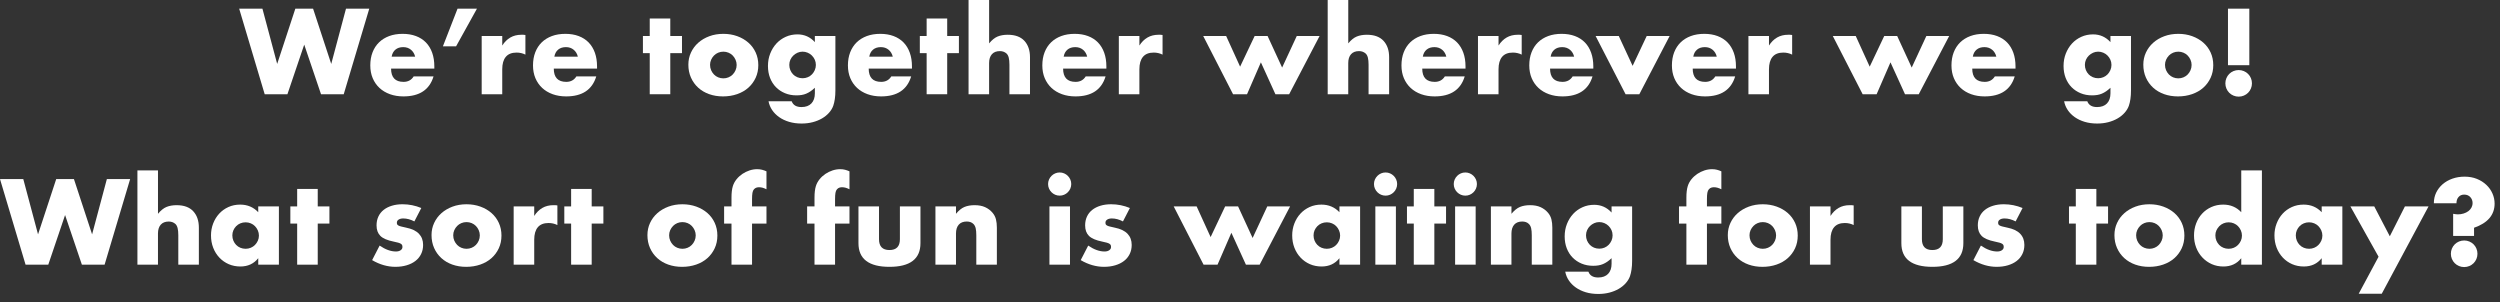
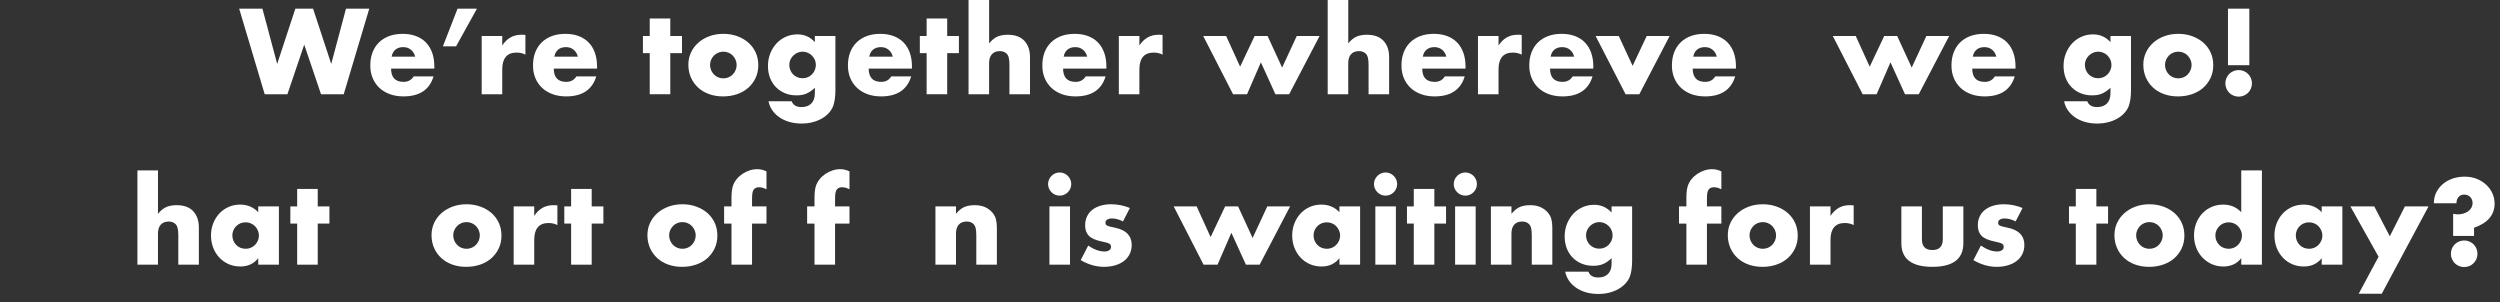
<svg xmlns="http://www.w3.org/2000/svg" width="273" height="33" viewBox="0 0 273 33" fill="none">
  <rect x="0" y="0" width="273" height="33" fill="#333333" stroke="none" />
  <g clip-path="url(#clip0_12070_2)">
    <path d="M28.656 0.943L30.268 6.981L32.252 0.943H34.187L36.171 6.981L37.783 0.943H40.325L37.535 10.292H35.056L33.221 4.873L31.386 10.292H28.905L26.116 0.943H28.658H28.656Z" fill="white" />
    <path d="M42.705 7.489C42.705 8.456 43.159 8.94 44.069 8.94C44.556 8.94 44.924 8.742 45.172 8.345H47.343C46.904 9.8 45.809 10.527 44.056 10.527C43.519 10.527 43.027 10.447 42.581 10.286C42.134 10.125 41.752 9.895 41.434 9.598C41.116 9.3 40.87 8.945 40.696 8.531C40.523 8.118 40.436 7.655 40.436 7.142C40.436 6.614 40.518 6.136 40.684 5.71C40.849 5.285 41.085 4.923 41.391 4.625C41.696 4.328 42.067 4.098 42.5 3.937C42.934 3.776 43.424 3.696 43.969 3.696C44.507 3.696 44.99 3.776 45.42 3.937C45.849 4.098 46.214 4.332 46.511 4.637C46.809 4.943 47.036 5.318 47.194 5.76C47.351 6.201 47.429 6.7 47.429 7.254V7.489H42.705ZM45.333 6.188C45.259 5.874 45.106 5.622 44.874 5.431C44.643 5.24 44.362 5.146 44.032 5.146C43.684 5.146 43.401 5.237 43.182 5.419C42.963 5.601 42.824 5.858 42.767 6.188H45.333Z" fill="white" />
    <path d="M49.965 0.943H52.085L49.804 5.059H48.365L49.965 0.943Z" fill="white" />
    <path d="M52.601 3.931H54.846V4.972C55.085 4.592 55.379 4.301 55.726 4.098C56.073 3.896 56.478 3.795 56.941 3.795H57.133C57.203 3.795 57.285 3.803 57.375 3.82V5.965C57.077 5.816 56.755 5.742 56.407 5.742C55.886 5.742 55.496 5.897 55.235 6.207C54.975 6.517 54.845 6.969 54.845 7.565V10.293H52.6V3.932L52.601 3.931Z" fill="white" />
    <path d="M60.473 7.489C60.473 8.456 60.927 8.94 61.837 8.94C62.325 8.94 62.692 8.742 62.94 8.345H65.111C64.672 9.8 63.577 10.527 61.824 10.527C61.287 10.527 60.795 10.447 60.349 10.286C59.902 10.125 59.52 9.895 59.202 9.598C58.884 9.3 58.638 8.945 58.464 8.531C58.291 8.118 58.204 7.655 58.204 7.142C58.204 6.614 58.286 6.136 58.452 5.71C58.617 5.285 58.853 4.923 59.158 4.625C59.464 4.328 59.835 4.098 60.268 3.937C60.702 3.776 61.192 3.696 61.737 3.696C62.275 3.696 62.758 3.776 63.188 3.937C63.617 4.098 63.982 4.332 64.279 4.637C64.577 4.943 64.804 5.318 64.962 5.76C65.119 6.201 65.197 6.7 65.197 7.254V7.489H60.473ZM63.101 6.188C63.027 5.874 62.874 5.622 62.642 5.431C62.411 5.24 62.13 5.146 61.8 5.146C61.452 5.146 61.169 5.237 60.95 5.419C60.731 5.601 60.592 5.858 60.535 6.188H63.101Z" fill="white" />
    <path d="M73.195 5.803V10.291H70.951V5.803H70.207V3.931H70.951V2.021H73.195V3.931H74.473V5.803H73.195Z" fill="white" />
    <path d="M75.17 7.056C75.17 6.585 75.265 6.144 75.455 5.735C75.645 5.326 75.909 4.971 76.249 4.669C76.588 4.367 76.99 4.129 77.458 3.956C77.925 3.782 78.435 3.696 78.989 3.696C79.535 3.696 80.041 3.781 80.508 3.95C80.975 4.12 81.38 4.355 81.722 4.657C82.066 4.959 82.332 5.318 82.522 5.735C82.712 6.152 82.807 6.614 82.807 7.118C82.807 7.621 82.709 8.083 82.516 8.5C82.322 8.917 82.055 9.277 81.717 9.579C81.378 9.881 80.971 10.114 80.495 10.28C80.019 10.445 79.505 10.528 78.951 10.528C78.406 10.528 77.901 10.445 77.439 10.28C76.976 10.115 76.576 9.879 76.242 9.573C75.907 9.268 75.644 8.902 75.454 8.476C75.264 8.05 75.169 7.577 75.169 7.056L75.17 7.056ZM77.538 7.08C77.538 7.295 77.578 7.492 77.656 7.67C77.735 7.848 77.838 8.002 77.967 8.135C78.095 8.268 78.248 8.371 78.425 8.445C78.603 8.519 78.791 8.557 78.99 8.557C79.189 8.557 79.376 8.52 79.554 8.445C79.732 8.37 79.885 8.267 80.014 8.135C80.142 8.003 80.245 7.848 80.323 7.67C80.402 7.492 80.442 7.3 80.442 7.093C80.442 6.895 80.402 6.707 80.323 6.529C80.245 6.351 80.142 6.197 80.014 6.064C79.885 5.932 79.732 5.828 79.554 5.754C79.376 5.68 79.189 5.642 78.99 5.642C78.791 5.642 78.603 5.679 78.425 5.754C78.248 5.829 78.095 5.932 77.967 6.064C77.838 6.196 77.736 6.349 77.656 6.523C77.578 6.697 77.538 6.882 77.538 7.08Z" fill="white" />
    <path d="M91.225 3.931V9.858C91.225 10.213 91.205 10.531 91.164 10.812C91.122 11.093 91.065 11.341 90.99 11.556C90.891 11.829 90.737 12.082 90.525 12.318C90.315 12.554 90.06 12.759 89.763 12.932C89.465 13.106 89.127 13.242 88.752 13.341C88.376 13.44 87.968 13.49 87.53 13.49C87.034 13.49 86.58 13.428 86.167 13.304C85.754 13.18 85.392 13.008 85.082 12.789C84.772 12.569 84.517 12.313 84.319 12.02C84.121 11.726 83.989 11.406 83.923 11.059H86.453C86.609 11.48 86.965 11.691 87.519 11.691C87.99 11.691 88.351 11.559 88.604 11.294C88.856 11.03 88.983 10.662 88.983 10.191V9.583C88.817 9.74 88.657 9.87 88.505 9.973C88.352 10.077 88.197 10.162 88.04 10.228C87.883 10.294 87.717 10.341 87.543 10.37C87.37 10.399 87.179 10.414 86.972 10.414C86.519 10.414 86.1 10.335 85.721 10.178C85.341 10.021 85.012 9.802 84.736 9.521C84.458 9.24 84.244 8.903 84.09 8.51C83.937 8.117 83.861 7.681 83.861 7.202C83.861 6.714 83.943 6.262 84.109 5.844C84.273 5.427 84.499 5.063 84.784 4.752C85.069 4.443 85.409 4.199 85.801 4.021C86.193 3.843 86.622 3.754 87.084 3.754C87.836 3.754 88.469 4.036 88.982 4.598V3.928H91.226L91.225 3.931ZM86.191 7.08C86.191 7.287 86.228 7.479 86.302 7.657C86.377 7.835 86.478 7.99 86.606 8.122C86.734 8.254 86.887 8.358 87.065 8.432C87.243 8.506 87.435 8.544 87.641 8.544C87.84 8.544 88.028 8.507 88.206 8.432C88.384 8.357 88.537 8.254 88.665 8.122C88.793 7.99 88.896 7.835 88.975 7.657C89.053 7.479 89.093 7.291 89.093 7.093C89.093 6.886 89.053 6.696 88.975 6.522C88.896 6.349 88.792 6.195 88.659 6.063C88.526 5.931 88.371 5.827 88.194 5.753C88.017 5.679 87.832 5.641 87.642 5.641C87.443 5.641 87.257 5.681 87.084 5.759C86.91 5.838 86.758 5.941 86.626 6.069C86.493 6.197 86.387 6.348 86.309 6.521C86.231 6.695 86.192 6.881 86.192 7.079L86.191 7.08Z" fill="white" />
    <path d="M94.862 7.489C94.862 8.456 95.316 8.94 96.226 8.94C96.713 8.94 97.081 8.742 97.329 8.345H99.499C99.061 9.8 97.966 10.527 96.213 10.527C95.676 10.527 95.184 10.447 94.738 10.286C94.291 10.125 93.909 9.895 93.591 9.598C93.273 9.3 93.027 8.945 92.853 8.531C92.68 8.118 92.593 7.655 92.593 7.142C92.593 6.614 92.675 6.136 92.841 5.71C93.006 5.285 93.242 4.923 93.547 4.625C93.853 4.328 94.224 4.098 94.657 3.937C95.091 3.776 95.581 3.696 96.126 3.696C96.663 3.696 97.147 3.776 97.577 3.937C98.006 4.098 98.371 4.332 98.668 4.637C98.966 4.943 99.193 5.318 99.35 5.76C99.508 6.201 99.586 6.7 99.586 7.254V7.489H94.862ZM97.49 6.188C97.416 5.874 97.263 5.622 97.031 5.431C96.799 5.24 96.519 5.146 96.189 5.146C95.841 5.146 95.558 5.237 95.339 5.419C95.12 5.601 94.981 5.858 94.924 6.188H97.49Z" fill="white" />
    <path d="M103.434 5.803V10.291H101.189V5.803H100.445V3.931H101.189V2.021H103.434V3.931H104.712V5.803H103.434Z" fill="white" />
    <path d="M105.768 0H108.012V4.737C108.318 4.365 108.628 4.116 108.942 3.987C109.256 3.859 109.624 3.795 110.045 3.795C110.847 3.795 111.453 4.016 111.862 4.458C112.271 4.9 112.475 5.497 112.475 6.25V10.292H110.23V7.08C110.23 6.758 110.206 6.498 110.156 6.3C110.106 6.101 110.024 5.949 109.908 5.841C109.71 5.668 109.47 5.581 109.189 5.581C108.809 5.581 108.517 5.695 108.315 5.922C108.112 6.15 108.01 6.474 108.01 6.895V10.293H105.766V0H105.768Z" fill="white" />
    <path d="M116.091 7.489C116.091 8.456 116.545 8.94 117.455 8.94C117.943 8.94 118.311 8.742 118.559 8.345H120.729C120.29 9.8 119.195 10.527 117.442 10.527C116.905 10.527 116.413 10.447 115.967 10.286C115.521 10.125 115.138 9.895 114.82 9.598C114.502 9.3 114.256 8.945 114.082 8.531C113.909 8.118 113.822 7.655 113.822 7.142C113.822 6.614 113.904 6.136 114.07 5.71C114.235 5.285 114.471 4.923 114.777 4.625C115.083 4.328 115.453 4.098 115.886 3.937C116.32 3.776 116.81 3.696 117.355 3.696C117.893 3.696 118.377 3.776 118.806 3.937C119.236 4.098 119.6 4.332 119.897 4.637C120.195 4.943 120.422 5.318 120.58 5.76C120.738 6.201 120.816 6.7 120.816 7.254V7.489H116.091ZM118.72 6.188C118.645 5.874 118.493 5.622 118.261 5.431C118.029 5.24 117.748 5.146 117.418 5.146C117.07 5.146 116.788 5.237 116.569 5.419C116.349 5.601 116.21 5.858 116.153 6.188H118.72Z" fill="white" />
    <path d="M122.178 3.931H124.422V4.972C124.662 4.592 124.956 4.301 125.303 4.098C125.649 3.896 126.054 3.795 126.517 3.795H126.71C126.78 3.795 126.861 3.803 126.951 3.82V5.965C126.653 5.816 126.331 5.742 125.984 5.742C125.463 5.742 125.072 5.897 124.812 6.207C124.552 6.517 124.421 6.969 124.421 7.565V10.293H122.177V3.932L122.178 3.931Z" fill="white" />
    <path d="M133.895 3.931L135.42 7.279L137.007 3.931H138.42L140.008 7.378L141.607 3.931H144.099L140.776 10.291H139.275L137.689 6.807L136.176 10.291H134.651L131.39 3.931H133.895Z" fill="white" />
    <path d="M144.986 0H147.23V4.737C147.536 4.365 147.846 4.116 148.16 3.987C148.474 3.859 148.842 3.795 149.263 3.795C150.065 3.795 150.671 4.016 151.08 4.458C151.489 4.9 151.693 5.497 151.693 6.25V10.292H149.448V7.08C149.448 6.758 149.424 6.498 149.374 6.3C149.324 6.101 149.242 5.949 149.126 5.841C148.928 5.668 148.688 5.581 148.407 5.581C148.027 5.581 147.735 5.695 147.533 5.922C147.33 6.15 147.228 6.474 147.228 6.895V10.293H144.984V0H144.986Z" fill="white" />
    <path d="M155.309 7.489C155.309 8.456 155.763 8.94 156.673 8.94C157.161 8.94 157.529 8.742 157.776 8.345H159.947C159.508 9.8 158.413 10.527 156.66 10.527C156.123 10.527 155.631 10.447 155.185 10.286C154.739 10.125 154.356 9.895 154.038 9.598C153.72 9.3 153.474 8.945 153.3 8.531C153.127 8.118 153.04 7.655 153.04 7.142C153.04 6.614 153.122 6.136 153.288 5.71C153.453 5.285 153.689 4.923 153.995 4.625C154.301 4.328 154.671 4.098 155.104 3.937C155.538 3.776 156.028 3.696 156.573 3.696C157.111 3.696 157.595 3.776 158.024 3.937C158.453 4.098 158.818 4.332 159.115 4.637C159.413 4.943 159.64 5.318 159.798 5.76C159.956 6.201 160.034 6.7 160.034 7.254V7.489H155.309ZM157.937 6.188C157.863 5.874 157.71 5.622 157.479 5.431C157.247 5.24 156.966 5.146 156.636 5.146C156.288 5.146 156.006 5.237 155.787 5.419C155.567 5.601 155.428 5.858 155.371 6.188H157.937Z" fill="white" />
    <path d="M161.396 3.931H163.64V4.972C163.88 4.592 164.174 4.301 164.521 4.098C164.867 3.896 165.272 3.795 165.735 3.795H165.928C165.998 3.795 166.079 3.803 166.169 3.82V5.965C165.871 5.816 165.549 5.742 165.202 5.742C164.681 5.742 164.29 5.897 164.029 6.207C163.769 6.517 163.639 6.969 163.639 7.565V10.293H161.395V3.932L161.396 3.931Z" fill="white" />
    <path d="M169.266 7.489C169.266 8.456 169.72 8.94 170.629 8.94C171.117 8.94 171.485 8.742 171.733 8.345H173.903C173.464 9.8 172.37 10.527 170.617 10.527C170.08 10.527 169.588 10.447 169.142 10.286C168.695 10.125 168.313 9.895 167.995 9.598C167.677 9.3 167.43 8.945 167.257 8.531C167.084 8.118 166.997 7.655 166.997 7.142C166.997 6.614 167.079 6.136 167.245 5.71C167.41 5.285 167.645 4.923 167.951 4.625C168.257 4.328 168.627 4.098 169.061 3.937C169.494 3.776 169.985 3.696 170.53 3.696C171.067 3.696 171.551 3.776 171.981 3.937C172.41 4.098 172.775 4.332 173.072 4.637C173.37 4.943 173.596 5.318 173.754 5.76C173.912 6.201 173.99 6.7 173.99 7.254V7.489H169.266ZM171.895 6.188C171.821 5.874 171.668 5.622 171.436 5.431C171.204 5.24 170.923 5.146 170.593 5.146C170.245 5.146 169.963 5.237 169.744 5.419C169.524 5.601 169.386 5.858 169.329 6.188H171.895Z" fill="white" />
    <path d="M176.77 3.931L178.282 7.192L179.82 3.931H182.325L179.014 10.291H177.513L174.24 3.931H176.77Z" fill="white" />
    <path d="M184.843 7.489C184.843 8.456 185.297 8.94 186.206 8.94C186.694 8.94 187.062 8.742 187.31 8.345H189.48C189.041 9.8 187.947 10.527 186.193 10.527C185.656 10.527 185.165 10.447 184.719 10.286C184.272 10.125 183.89 9.895 183.572 9.598C183.254 9.3 183.007 8.945 182.833 8.531C182.66 8.118 182.573 7.655 182.573 7.142C182.573 6.614 182.656 6.136 182.821 5.71C182.986 5.285 183.222 4.923 183.528 4.625C183.834 4.328 184.204 4.098 184.637 3.937C185.071 3.776 185.562 3.696 186.106 3.696C186.644 3.696 187.128 3.776 187.558 3.937C187.987 4.098 188.352 4.332 188.649 4.637C188.946 4.943 189.173 5.318 189.331 5.76C189.489 6.201 189.567 6.7 189.567 7.254V7.489H184.843ZM187.471 6.188C187.397 5.874 187.244 5.622 187.012 5.431C186.78 5.24 186.499 5.146 186.169 5.146C185.822 5.146 185.539 5.237 185.32 5.419C185.1 5.601 184.962 5.858 184.905 6.188H187.471Z" fill="white" />
-     <path d="M190.929 3.931H193.173V4.972C193.413 4.592 193.707 4.301 194.054 4.098C194.401 3.896 194.806 3.795 195.269 3.795H195.461C195.531 3.795 195.612 3.803 195.702 3.82V5.965C195.405 5.816 195.083 5.742 194.735 5.742C194.214 5.742 193.824 5.897 193.563 6.207C193.303 6.517 193.172 6.969 193.172 7.565V10.293H190.928V3.932L190.929 3.931Z" fill="white" />
    <path d="M202.646 3.931L204.171 7.279L205.758 3.931H207.172L208.759 7.378L210.358 3.931H212.851L209.527 10.291H208.026L206.44 6.807L204.927 10.291H203.402L200.141 3.931H202.646Z" fill="white" />
    <path d="M215.369 7.489C215.369 8.456 215.823 8.94 216.733 8.94C217.221 8.94 217.589 8.742 217.837 8.345H220.007C219.568 9.8 218.473 10.527 216.72 10.527C216.183 10.527 215.691 10.447 215.245 10.286C214.799 10.125 214.416 9.895 214.098 9.598C213.78 9.3 213.534 8.945 213.36 8.531C213.187 8.118 213.1 7.655 213.1 7.142C213.1 6.614 213.182 6.136 213.348 5.71C213.513 5.285 213.749 4.923 214.055 4.625C214.361 4.328 214.731 4.098 215.164 3.937C215.598 3.776 216.088 3.696 216.633 3.696C217.171 3.696 217.655 3.776 218.085 3.937C218.514 4.098 218.878 4.332 219.175 4.637C219.473 4.943 219.7 5.318 219.858 5.76C220.015 6.201 220.094 6.7 220.094 7.254V7.489H215.369ZM217.998 6.188C217.924 5.874 217.771 5.622 217.539 5.431C217.307 5.24 217.026 5.146 216.696 5.146C216.348 5.146 216.066 5.237 215.847 5.419C215.627 5.601 215.488 5.858 215.431 6.188H217.998Z" fill="white" />
    <path d="M232.704 3.931V9.858C232.704 10.213 232.684 10.531 232.643 10.812C232.601 11.093 232.544 11.341 232.469 11.556C232.37 11.829 232.216 12.082 232.004 12.318C231.794 12.554 231.539 12.759 231.242 12.932C230.944 13.106 230.607 13.242 230.231 13.341C229.855 13.44 229.447 13.49 229.009 13.49C228.514 13.49 228.059 13.428 227.646 13.304C227.233 13.18 226.872 13.008 226.561 12.789C226.251 12.569 225.996 12.313 225.798 12.02C225.6 11.726 225.468 11.406 225.402 11.059H227.932C228.089 11.48 228.444 11.691 228.998 11.691C229.469 11.691 229.831 11.559 230.083 11.294C230.335 11.03 230.462 10.662 230.462 10.191V9.583C230.296 9.74 230.136 9.87 229.984 9.973C229.831 10.077 229.676 10.162 229.519 10.228C229.362 10.294 229.196 10.341 229.022 10.37C228.849 10.399 228.659 10.414 228.452 10.414C227.998 10.414 227.579 10.335 227.2 10.178C226.82 10.021 226.491 9.802 226.215 9.521C225.937 9.24 225.723 8.903 225.569 8.51C225.416 8.117 225.34 7.681 225.34 7.202C225.34 6.714 225.422 6.262 225.588 5.844C225.753 5.427 225.978 5.063 226.263 4.752C226.548 4.442 226.888 4.199 227.28 4.021C227.672 3.843 228.101 3.754 228.564 3.754C229.315 3.754 229.948 4.036 230.461 4.598V3.928H232.705L232.704 3.931ZM227.67 7.08C227.67 7.287 227.707 7.479 227.781 7.657C227.856 7.835 227.957 7.99 228.085 8.122C228.213 8.254 228.366 8.358 228.544 8.432C228.722 8.506 228.914 8.544 229.121 8.544C229.319 8.544 229.507 8.507 229.685 8.432C229.863 8.357 230.016 8.254 230.144 8.122C230.272 7.99 230.375 7.835 230.454 7.657C230.532 7.479 230.572 7.291 230.572 7.093C230.572 6.886 230.532 6.696 230.454 6.522C230.376 6.349 230.271 6.195 230.138 6.063C230.005 5.931 229.85 5.827 229.673 5.753C229.496 5.679 229.311 5.641 229.121 5.641C228.923 5.641 228.737 5.681 228.564 5.759C228.39 5.838 228.237 5.941 228.105 6.069C227.972 6.197 227.866 6.348 227.788 6.521C227.71 6.695 227.671 6.881 227.671 7.079L227.67 7.08Z" fill="white" />
    <path d="M234.051 7.056C234.051 6.585 234.146 6.144 234.336 5.735C234.526 5.326 234.79 4.971 235.13 4.669C235.469 4.367 235.871 4.129 236.339 3.956C236.806 3.782 237.316 3.696 237.87 3.696C238.416 3.696 238.922 3.781 239.389 3.95C239.856 4.12 240.261 4.355 240.603 4.657C240.946 4.959 241.213 5.318 241.403 5.735C241.593 6.152 241.688 6.614 241.688 7.118C241.688 7.621 241.59 8.083 241.397 8.5C241.203 8.917 240.936 9.277 240.598 9.579C240.259 9.881 239.852 10.114 239.376 10.28C238.9 10.445 238.386 10.528 237.832 10.528C237.287 10.528 236.782 10.445 236.319 10.28C235.857 10.115 235.457 9.879 235.122 9.573C234.788 9.268 234.525 8.902 234.335 8.476C234.145 8.05 234.05 7.577 234.05 7.056L234.051 7.056ZM236.419 7.08C236.419 7.295 236.459 7.492 236.537 7.67C236.616 7.848 236.719 8.002 236.847 8.135C236.975 8.268 237.128 8.371 237.306 8.445C237.484 8.519 237.672 8.557 237.871 8.557C238.069 8.557 238.257 8.52 238.435 8.445C238.613 8.37 238.766 8.267 238.894 8.135C239.022 8.003 239.126 7.848 239.204 7.67C239.282 7.492 239.323 7.3 239.323 7.093C239.323 6.895 239.282 6.707 239.204 6.529C239.126 6.351 239.022 6.197 238.894 6.064C238.766 5.932 238.613 5.828 238.435 5.754C238.257 5.68 238.069 5.642 237.871 5.642C237.672 5.642 237.484 5.679 237.306 5.754C237.128 5.829 236.975 5.932 236.847 6.064C236.719 6.196 236.616 6.349 236.537 6.523C236.459 6.697 236.419 6.882 236.419 7.08Z" fill="white" />
    <path d="M243.01 9.102C243.01 8.904 243.048 8.715 243.122 8.537C243.196 8.36 243.3 8.205 243.432 8.072C243.564 7.939 243.719 7.836 243.897 7.762C244.075 7.688 244.263 7.65 244.462 7.65C244.66 7.65 244.847 7.687 245.026 7.762C245.204 7.836 245.358 7.94 245.491 8.072C245.624 8.204 245.727 8.36 245.801 8.537C245.876 8.715 245.913 8.904 245.913 9.102C245.913 9.3 245.876 9.488 245.801 9.666C245.727 9.844 245.623 9.999 245.491 10.131C245.359 10.263 245.204 10.367 245.026 10.441C244.848 10.515 244.66 10.553 244.462 10.553C244.264 10.553 244.075 10.516 243.897 10.441C243.719 10.367 243.564 10.263 243.432 10.131C243.3 9.999 243.196 9.844 243.122 9.666C243.048 9.488 243.01 9.301 243.01 9.102ZM243.295 7.118V0.943H245.626V7.118H243.295Z" fill="white" />
-     <path d="M2.542 19.553L4.154 25.591L6.139 19.553H8.073L10.057 25.591L11.67 19.553H14.212L11.422 28.902H8.942L7.107 23.483L5.272 28.902H2.792L0 19.553H2.542Z" fill="white" />
    <path d="M15.008 18.611H17.252V23.348C17.558 22.976 17.868 22.727 18.183 22.598C18.497 22.47 18.864 22.405 19.285 22.405C20.087 22.405 20.693 22.627 21.102 23.069C21.511 23.511 21.716 24.108 21.716 24.86V28.903H19.471V25.691C19.471 25.369 19.446 25.108 19.396 24.91C19.347 24.712 19.265 24.559 19.149 24.452C18.95 24.279 18.71 24.192 18.429 24.192C18.049 24.192 17.757 24.306 17.555 24.533C17.352 24.761 17.25 25.085 17.25 25.506V28.904H15.006V18.612L15.008 18.611Z" fill="white" />
    <path d="M28.2 22.541H30.456V28.902H28.2V28.195C27.72 28.799 27.071 29.101 26.252 29.101C25.79 29.101 25.364 29.016 24.975 28.847C24.586 28.678 24.247 28.44 23.958 28.134C23.668 27.828 23.443 27.469 23.282 27.056C23.12 26.643 23.041 26.192 23.041 25.704C23.041 25.25 23.119 24.818 23.276 24.408C23.433 23.999 23.652 23.642 23.933 23.335C24.214 23.029 24.549 22.788 24.938 22.61C25.327 22.432 25.756 22.343 26.227 22.343C27.021 22.343 27.678 22.62 28.199 23.174V22.541H28.2ZM25.372 25.703C25.372 25.91 25.41 26.103 25.484 26.28C25.558 26.458 25.659 26.612 25.788 26.745C25.916 26.878 26.069 26.981 26.247 27.055C26.425 27.129 26.616 27.167 26.823 27.167C27.022 27.167 27.209 27.13 27.387 27.055C27.565 26.98 27.718 26.877 27.846 26.745C27.975 26.613 28.077 26.46 28.157 26.286C28.235 26.112 28.274 25.926 28.274 25.728C28.274 25.53 28.235 25.342 28.157 25.164C28.078 24.986 27.975 24.832 27.846 24.699C27.718 24.567 27.565 24.463 27.387 24.389C27.209 24.315 27.022 24.277 26.823 24.277C26.616 24.277 26.424 24.314 26.247 24.389C26.07 24.464 25.916 24.567 25.788 24.699C25.659 24.831 25.558 24.982 25.484 25.151C25.41 25.321 25.372 25.505 25.372 25.703Z" fill="white" />
    <path d="M34.696 24.414V28.902H32.451V24.414H31.707V22.541H32.451V20.632H34.696V22.541H35.973V24.414H34.696Z" fill="white" />
-     <path d="M45.248 24.178C44.834 23.963 44.429 23.855 44.032 23.855C43.826 23.855 43.658 23.897 43.53 23.979C43.401 24.062 43.338 24.173 43.338 24.314C43.338 24.388 43.348 24.448 43.368 24.494C43.389 24.539 43.435 24.583 43.504 24.624C43.575 24.666 43.678 24.703 43.815 24.736C43.951 24.769 44.132 24.81 44.354 24.86C44.974 24.984 45.437 25.205 45.744 25.523C46.05 25.842 46.203 26.248 46.203 26.744C46.203 27.116 46.129 27.451 45.98 27.749C45.831 28.047 45.625 28.296 45.36 28.499C45.096 28.702 44.778 28.859 44.405 28.97C44.033 29.082 43.624 29.137 43.178 29.137C42.318 29.137 41.47 28.893 40.636 28.406L41.454 26.818C42.082 27.248 42.678 27.463 43.24 27.463C43.446 27.463 43.615 27.418 43.748 27.327C43.88 27.236 43.946 27.12 43.946 26.979C43.946 26.897 43.936 26.829 43.916 26.775C43.895 26.721 43.851 26.671 43.785 26.626C43.718 26.581 43.622 26.539 43.494 26.502C43.365 26.465 43.199 26.425 42.992 26.384C42.298 26.244 41.812 26.036 41.535 25.758C41.258 25.481 41.119 25.099 41.119 24.611C41.119 24.256 41.185 23.936 41.318 23.65C41.45 23.365 41.64 23.123 41.889 22.925C42.136 22.726 42.436 22.574 42.788 22.466C43.139 22.359 43.529 22.305 43.96 22.305C44.663 22.305 45.344 22.441 46.006 22.714L45.25 24.177L45.248 24.178Z" fill="white" />
    <path d="M47.123 25.666C47.123 25.195 47.218 24.755 47.408 24.346C47.598 23.937 47.862 23.581 48.202 23.28C48.541 22.978 48.944 22.74 49.411 22.566C49.878 22.392 50.388 22.306 50.942 22.306C51.488 22.306 51.994 22.392 52.461 22.561C52.928 22.731 53.334 22.966 53.676 23.267C54.019 23.569 54.285 23.929 54.475 24.346C54.665 24.763 54.76 25.224 54.76 25.728C54.76 26.232 54.663 26.694 54.47 27.111C54.276 27.528 54.008 27.888 53.67 28.19C53.331 28.492 52.924 28.725 52.448 28.891C51.973 29.056 51.458 29.139 50.904 29.139C50.359 29.139 49.855 29.056 49.392 28.891C48.929 28.726 48.53 28.49 48.195 28.184C47.86 27.878 47.598 27.513 47.408 27.087C47.218 26.661 47.123 26.188 47.123 25.667L47.123 25.666ZM49.492 25.691C49.492 25.906 49.532 26.103 49.61 26.28C49.689 26.458 49.792 26.613 49.921 26.746C50.049 26.879 50.202 26.982 50.38 27.056C50.557 27.13 50.745 27.168 50.944 27.168C51.143 27.168 51.33 27.131 51.508 27.056C51.686 26.981 51.839 26.878 51.968 26.746C52.096 26.614 52.199 26.459 52.278 26.28C52.356 26.103 52.396 25.911 52.396 25.704C52.396 25.506 52.356 25.318 52.278 25.14C52.2 24.962 52.096 24.807 51.968 24.675C51.839 24.543 51.686 24.439 51.508 24.365C51.33 24.291 51.143 24.253 50.944 24.253C50.745 24.253 50.557 24.29 50.38 24.365C50.202 24.44 50.049 24.543 49.921 24.675C49.792 24.807 49.69 24.96 49.61 25.133C49.532 25.307 49.492 25.493 49.492 25.691Z" fill="white" />
    <path d="M56.093 22.541H58.337V23.583C58.577 23.203 58.871 22.912 59.218 22.709C59.565 22.507 59.97 22.405 60.433 22.405H60.625C60.695 22.405 60.776 22.413 60.867 22.43V24.576C60.569 24.427 60.247 24.353 59.899 24.353C59.378 24.353 58.988 24.508 58.727 24.818C58.467 25.128 58.337 25.58 58.337 26.176V28.904H56.092V22.543L56.093 22.541Z" fill="white" />
    <path d="M64.612 24.414V28.902H62.367V24.414H61.623V22.541H62.367V20.632H64.612V22.541H65.89V24.414H64.612Z" fill="white" />
    <path d="M70.7 25.666C70.7 25.195 70.795 24.755 70.985 24.346C71.175 23.937 71.439 23.581 71.779 23.28C72.118 22.978 72.52 22.74 72.988 22.566C73.455 22.392 73.965 22.306 74.519 22.306C75.065 22.306 75.571 22.392 76.038 22.561C76.505 22.731 76.91 22.966 77.253 23.267C77.596 23.569 77.862 23.929 78.052 24.346C78.242 24.763 78.337 25.224 78.337 25.728C78.337 26.232 78.24 26.694 78.046 27.111C77.852 27.528 77.585 27.888 77.247 28.19C76.908 28.492 76.501 28.725 76.025 28.891C75.549 29.056 75.035 29.139 74.481 29.139C73.936 29.139 73.431 29.056 72.969 28.891C72.506 28.726 72.106 28.49 71.772 28.184C71.437 27.878 71.174 27.513 70.984 27.087C70.794 26.661 70.699 26.188 70.699 25.667L70.7 25.666ZM73.069 25.691C73.069 25.906 73.109 26.103 73.187 26.28C73.266 26.458 73.369 26.613 73.497 26.746C73.625 26.879 73.778 26.982 73.956 27.056C74.134 27.13 74.322 27.168 74.52 27.168C74.719 27.168 74.907 27.131 75.085 27.056C75.263 26.981 75.416 26.878 75.544 26.746C75.672 26.614 75.775 26.459 75.854 26.28C75.932 26.103 75.973 25.911 75.973 25.704C75.973 25.506 75.932 25.318 75.854 25.14C75.776 24.962 75.672 24.807 75.544 24.675C75.416 24.543 75.263 24.439 75.085 24.365C74.907 24.291 74.719 24.253 74.52 24.253C74.322 24.253 74.134 24.29 73.956 24.365C73.778 24.44 73.625 24.543 73.497 24.675C73.369 24.807 73.266 24.96 73.187 25.133C73.109 25.307 73.069 25.493 73.069 25.691Z" fill="white" />
    <path d="M82.123 24.414V28.902H79.879V24.414H79.073V22.541H79.879V21.587C79.879 21.058 79.929 20.636 80.028 20.322C80.11 20.057 80.243 19.812 80.424 19.584C80.606 19.357 80.819 19.161 81.063 18.995C81.306 18.83 81.57 18.702 81.85 18.61C82.131 18.519 82.408 18.474 82.682 18.474C82.871 18.474 83.047 18.495 83.209 18.536C83.37 18.578 83.533 18.635 83.699 18.71V20.669C83.55 20.595 83.411 20.539 83.283 20.502C83.154 20.465 83.02 20.446 82.88 20.446C82.789 20.446 82.697 20.461 82.601 20.49C82.505 20.519 82.417 20.578 82.334 20.669C82.252 20.76 82.196 20.89 82.167 21.059C82.138 21.229 82.123 21.458 82.123 21.748V22.541H83.699V24.414H82.123Z" fill="white" />
    <path d="M91.188 24.414V28.902H88.944V24.414H88.138V22.541H88.944V21.587C88.944 21.058 88.994 20.636 89.093 20.322C89.175 20.057 89.308 19.812 89.489 19.584C89.671 19.357 89.884 19.161 90.128 18.995C90.371 18.83 90.634 18.702 90.915 18.61C91.196 18.519 91.473 18.474 91.747 18.474C91.936 18.474 92.112 18.495 92.273 18.536C92.435 18.578 92.598 18.635 92.763 18.71V20.669C92.615 20.595 92.476 20.539 92.348 20.502C92.219 20.465 92.085 20.446 91.945 20.446C91.854 20.446 91.761 20.461 91.665 20.49C91.57 20.519 91.482 20.578 91.399 20.669C91.317 20.76 91.261 20.89 91.232 21.059C91.203 21.229 91.188 21.458 91.188 21.748V22.541H92.763V24.414H91.188Z" fill="white" />
-     <path d="M95.988 22.541V26.125C95.988 26.911 96.368 27.304 97.129 27.304C97.889 27.304 98.269 26.911 98.269 26.125V22.541H100.514V26.559C100.514 27.419 100.23 28.064 99.665 28.493C99.099 28.923 98.253 29.138 97.129 29.138C96.004 29.138 95.16 28.923 94.593 28.493C94.027 28.064 93.744 27.419 93.744 26.559V22.541H95.988Z" fill="white" />
    <path d="M102.15 22.541H104.394V23.347C104.7 22.975 105.01 22.726 105.325 22.597C105.639 22.469 106.007 22.405 106.428 22.405C106.875 22.405 107.257 22.477 107.575 22.622C107.893 22.767 108.164 22.971 108.387 23.235C108.569 23.45 108.693 23.69 108.759 23.954C108.825 24.219 108.858 24.52 108.858 24.86V28.902H106.613V25.691C106.613 25.377 106.59 25.122 106.545 24.928C106.5 24.734 106.419 24.579 106.304 24.463C106.205 24.364 106.093 24.293 105.969 24.252C105.845 24.211 105.712 24.19 105.572 24.19C105.192 24.19 104.9 24.304 104.698 24.531C104.495 24.759 104.394 25.084 104.394 25.505V28.902H102.149L102.15 22.541Z" fill="white" />
    <path d="M114.451 20.098C114.451 19.925 114.484 19.762 114.55 19.609C114.616 19.456 114.707 19.322 114.823 19.206C114.938 19.09 115.073 18.999 115.226 18.933C115.378 18.867 115.542 18.834 115.715 18.834C115.889 18.834 116.053 18.867 116.206 18.933C116.358 18.999 116.493 19.09 116.608 19.206C116.724 19.322 116.815 19.456 116.881 19.609C116.948 19.762 116.98 19.925 116.98 20.098C116.98 20.271 116.947 20.436 116.881 20.589C116.815 20.742 116.724 20.876 116.608 20.992C116.493 21.108 116.358 21.199 116.206 21.265C116.053 21.332 115.889 21.364 115.715 21.364C115.542 21.364 115.378 21.331 115.226 21.265C115.073 21.199 114.938 21.108 114.823 20.992C114.707 20.876 114.616 20.742 114.55 20.589C114.483 20.436 114.451 20.272 114.451 20.098ZM116.843 22.541V28.902H114.599V22.541H116.843Z" fill="white" />
    <path d="M122.626 24.178C122.212 23.963 121.807 23.855 121.411 23.855C121.204 23.855 121.036 23.897 120.908 23.979C120.779 24.062 120.716 24.173 120.716 24.314C120.716 24.388 120.726 24.448 120.746 24.494C120.767 24.539 120.813 24.583 120.883 24.624C120.953 24.666 121.056 24.703 121.193 24.736C121.329 24.769 121.51 24.81 121.733 24.86C122.352 24.984 122.815 25.205 123.122 25.523C123.428 25.842 123.581 26.248 123.581 26.744C123.581 27.116 123.507 27.451 123.358 27.749C123.209 28.047 123.003 28.296 122.738 28.499C122.474 28.702 122.156 28.859 121.783 28.97C121.411 29.082 121.002 29.137 120.556 29.137C119.696 29.137 118.848 28.893 118.014 28.406L118.832 26.818C119.46 27.248 120.056 27.463 120.618 27.463C120.825 27.463 120.994 27.418 121.126 27.327C121.258 27.236 121.324 27.12 121.324 26.979C121.324 26.897 121.314 26.829 121.294 26.775C121.273 26.721 121.229 26.671 121.163 26.626C121.097 26.581 121 26.539 120.872 26.502C120.743 26.465 120.577 26.425 120.37 26.384C119.676 26.244 119.19 26.036 118.913 25.758C118.636 25.481 118.497 25.099 118.497 24.611C118.497 24.256 118.563 23.936 118.696 23.65C118.828 23.365 119.018 23.123 119.267 22.925C119.514 22.726 119.814 22.574 120.166 22.466C120.517 22.359 120.907 22.305 121.338 22.305C122.041 22.305 122.723 22.441 123.384 22.714L122.628 24.177L122.626 24.178Z" fill="white" />
    <path d="M130.673 22.541L132.199 25.889L133.785 22.541H135.199L136.786 25.988L138.386 22.541H140.878L137.554 28.902H136.054L134.467 25.418L132.955 28.902H131.429L128.168 22.541H130.673Z" fill="white" />
    <path d="M146.267 22.541H148.523V28.902H146.267V28.195C145.787 28.799 145.138 29.101 144.32 29.101C143.857 29.101 143.431 29.016 143.042 28.847C142.654 28.678 142.315 28.44 142.026 28.134C141.736 27.828 141.511 27.469 141.35 27.056C141.188 26.643 141.108 26.192 141.108 25.704C141.108 25.25 141.186 24.818 141.344 24.408C141.501 23.999 141.72 23.642 142.001 23.335C142.282 23.029 142.617 22.788 143.005 22.61C143.394 22.432 143.824 22.343 144.295 22.343C145.089 22.343 145.745 22.62 146.266 23.174L146.267 22.541ZM143.44 25.703C143.44 25.91 143.477 26.103 143.551 26.28C143.626 26.458 143.727 26.612 143.855 26.745C143.983 26.878 144.136 26.981 144.314 27.055C144.492 27.129 144.684 27.167 144.891 27.167C145.089 27.167 145.277 27.13 145.455 27.055C145.633 26.98 145.786 26.877 145.914 26.745C146.042 26.613 146.145 26.46 146.224 26.286C146.302 26.112 146.342 25.926 146.342 25.728C146.342 25.53 146.302 25.342 146.224 25.164C146.146 24.986 146.042 24.832 145.914 24.699C145.786 24.567 145.633 24.463 145.455 24.389C145.277 24.315 145.089 24.277 144.891 24.277C144.684 24.277 144.491 24.314 144.314 24.389C144.137 24.464 143.983 24.567 143.855 24.699C143.727 24.831 143.626 24.982 143.551 25.151C143.477 25.321 143.44 25.505 143.44 25.703Z" fill="white" />
    <path d="M150.039 20.098C150.039 19.925 150.072 19.762 150.138 19.609C150.204 19.456 150.295 19.322 150.411 19.206C150.526 19.09 150.661 18.999 150.814 18.933C150.966 18.867 151.131 18.834 151.304 18.834C151.477 18.834 151.641 18.867 151.794 18.933C151.946 18.999 152.081 19.09 152.196 19.206C152.312 19.322 152.403 19.456 152.469 19.609C152.536 19.762 152.568 19.925 152.568 20.098C152.568 20.271 152.535 20.436 152.469 20.589C152.403 20.742 152.312 20.876 152.196 20.992C152.081 21.108 151.946 21.199 151.794 21.265C151.641 21.332 151.478 21.364 151.304 21.364C151.13 21.364 150.966 21.331 150.814 21.265C150.661 21.199 150.526 21.108 150.411 20.992C150.295 20.876 150.204 20.742 150.138 20.589C150.071 20.436 150.039 20.272 150.039 20.098ZM152.432 22.541V28.902H150.188V22.541H152.432Z" fill="white" />
    <path d="M156.63 24.414V28.902H154.385V24.414H153.641V22.541H154.385V20.632H156.63V22.541H157.908V24.414H156.63Z" fill="white" />
    <path d="M158.75 20.098C158.75 19.925 158.783 19.762 158.849 19.609C158.915 19.456 159.006 19.322 159.122 19.206C159.237 19.09 159.372 18.999 159.525 18.933C159.677 18.867 159.841 18.834 160.014 18.834C160.187 18.834 160.352 18.867 160.505 18.933C160.657 18.999 160.792 19.09 160.907 19.206C161.023 19.322 161.114 19.456 161.18 19.609C161.247 19.762 161.279 19.925 161.279 20.098C161.279 20.271 161.246 20.436 161.18 20.589C161.114 20.742 161.023 20.876 160.907 20.992C160.792 21.108 160.657 21.199 160.505 21.265C160.352 21.332 160.188 21.364 160.014 21.364C159.84 21.364 159.677 21.331 159.525 21.265C159.372 21.199 159.237 21.108 159.122 20.992C159.006 20.876 158.915 20.742 158.849 20.589C158.782 20.436 158.75 20.272 158.75 20.098ZM161.142 22.541V28.902H158.898V22.541H161.142Z" fill="white" />
    <path d="M162.807 22.541H165.051V23.347C165.357 22.975 165.667 22.726 165.982 22.597C166.295 22.469 166.663 22.405 167.084 22.405C167.531 22.405 167.913 22.477 168.231 22.622C168.549 22.767 168.821 22.971 169.044 23.235C169.226 23.45 169.349 23.69 169.415 23.954C169.481 24.219 169.514 24.52 169.514 24.86V28.902H167.269V25.691C167.269 25.377 167.247 25.122 167.202 24.928C167.157 24.734 167.075 24.579 166.96 24.463C166.861 24.364 166.749 24.293 166.625 24.252C166.502 24.211 166.369 24.19 166.229 24.19C165.849 24.19 165.556 24.304 165.354 24.531C165.152 24.759 165.05 25.084 165.05 25.505V28.902H162.806V22.541H162.807Z" fill="white" />
    <path d="M178.227 22.541V28.468C178.227 28.824 178.207 29.142 178.165 29.423C178.124 29.704 178.066 29.952 177.992 30.167C177.893 30.44 177.738 30.693 177.526 30.929C177.316 31.165 177.061 31.369 176.764 31.543C176.466 31.716 176.129 31.852 175.754 31.951C175.377 32.05 174.97 32.1 174.532 32.1C174.036 32.1 173.581 32.038 173.168 31.915C172.755 31.791 172.394 31.619 172.083 31.399C171.773 31.18 171.519 30.924 171.321 30.631C171.122 30.337 170.99 30.017 170.925 29.669H173.454C173.611 30.091 173.967 30.302 174.521 30.302C174.991 30.302 175.353 30.169 175.606 29.905C175.858 29.64 175.984 29.273 175.984 28.802V28.194C175.818 28.351 175.659 28.481 175.507 28.584C175.354 28.688 175.198 28.773 175.041 28.839C174.884 28.905 174.719 28.952 174.545 28.981C174.372 29.01 174.181 29.025 173.974 29.025C173.52 29.025 173.101 28.946 172.722 28.789C172.342 28.632 172.013 28.413 171.737 28.132C171.459 27.851 171.245 27.514 171.091 27.121C170.938 26.728 170.862 26.292 170.862 25.813C170.862 25.325 170.944 24.873 171.11 24.455C171.275 24.038 171.5 23.674 171.785 23.363C172.07 23.053 172.41 22.809 172.803 22.632C173.195 22.454 173.623 22.365 174.086 22.365C174.838 22.365 175.47 22.647 175.983 23.209V22.539H178.227L178.227 22.541ZM173.193 25.691C173.193 25.898 173.23 26.09 173.304 26.268C173.379 26.445 173.48 26.601 173.609 26.733C173.737 26.865 173.889 26.969 174.067 27.043C174.245 27.117 174.437 27.155 174.644 27.155C174.843 27.155 175.03 27.118 175.208 27.043C175.386 26.968 175.539 26.865 175.667 26.733C175.796 26.601 175.898 26.445 175.978 26.268C176.056 26.09 176.095 25.902 176.095 25.703C176.095 25.497 176.056 25.306 175.978 25.133C175.899 24.96 175.794 24.806 175.661 24.674C175.528 24.542 175.373 24.438 175.196 24.364C175.019 24.29 174.835 24.252 174.645 24.252C174.446 24.252 174.26 24.291 174.087 24.369C173.913 24.448 173.76 24.552 173.628 24.679C173.495 24.807 173.39 24.959 173.312 25.132C173.233 25.306 173.194 25.492 173.194 25.69L173.193 25.691Z" fill="white" />
    <path d="M186.398 24.414V28.902H184.154V24.414H183.348V22.541H184.154V21.587C184.154 21.058 184.204 20.636 184.303 20.322C184.385 20.057 184.517 19.812 184.699 19.584C184.881 19.357 185.094 19.161 185.338 18.995C185.581 18.83 185.844 18.702 186.125 18.61C186.406 18.519 186.683 18.474 186.957 18.474C187.146 18.474 187.322 18.495 187.483 18.536C187.645 18.578 187.807 18.635 187.973 18.71V20.669C187.824 20.595 187.686 20.539 187.558 20.502C187.429 20.465 187.295 20.446 187.155 20.446C187.064 20.446 186.971 20.461 186.875 20.49C186.779 20.519 186.692 20.578 186.609 20.669C186.527 20.76 186.47 20.89 186.441 21.059C186.412 21.229 186.398 21.458 186.398 21.748V22.541H187.973V24.414H186.398Z" fill="white" />
    <path d="M188.677 25.666C188.677 25.195 188.772 24.755 188.962 24.346C189.152 23.937 189.416 23.581 189.755 23.28C190.095 22.978 190.497 22.74 190.964 22.566C191.431 22.392 191.942 22.306 192.495 22.306C193.041 22.306 193.548 22.392 194.014 22.561C194.481 22.731 194.887 22.966 195.229 23.267C195.572 23.569 195.838 23.929 196.028 24.346C196.218 24.763 196.313 25.224 196.313 25.728C196.313 26.232 196.216 26.694 196.023 27.111C195.829 27.528 195.562 27.888 195.223 28.19C194.885 28.492 194.477 28.725 194.002 28.891C193.526 29.056 193.011 29.139 192.458 29.139C191.913 29.139 191.408 29.056 190.945 28.891C190.482 28.726 190.083 28.49 189.748 28.184C189.413 27.878 189.151 27.513 188.961 27.087C188.771 26.661 188.676 26.188 188.676 25.667L188.677 25.666ZM191.046 25.691C191.046 25.906 191.085 26.103 191.163 26.28C191.242 26.458 191.345 26.613 191.474 26.746C191.602 26.879 191.755 26.982 191.933 27.056C192.111 27.13 192.298 27.168 192.497 27.168C192.696 27.168 192.883 27.131 193.061 27.056C193.239 26.981 193.392 26.878 193.521 26.746C193.649 26.614 193.752 26.459 193.831 26.28C193.909 26.103 193.949 25.911 193.949 25.704C193.949 25.506 193.909 25.318 193.831 25.14C193.753 24.962 193.649 24.807 193.521 24.675C193.392 24.543 193.239 24.439 193.061 24.365C192.883 24.291 192.696 24.253 192.497 24.253C192.298 24.253 192.111 24.29 191.933 24.365C191.755 24.44 191.602 24.543 191.474 24.675C191.345 24.807 191.243 24.96 191.163 25.133C191.085 25.307 191.046 25.493 191.046 25.691Z" fill="white" />
    <path d="M197.647 22.541H199.891V23.583C200.131 23.203 200.425 22.912 200.772 22.709C201.119 22.507 201.524 22.405 201.987 22.405H202.179C202.249 22.405 202.331 22.413 202.421 22.43V24.576C202.123 24.427 201.801 24.353 201.453 24.353C200.932 24.353 200.542 24.508 200.281 24.818C200.021 25.128 199.891 25.58 199.891 26.176V28.904H197.646V22.543L197.647 22.541Z" fill="white" />
    <path d="M209.873 22.541V26.125C209.873 26.911 210.253 27.304 211.014 27.304C211.774 27.304 212.154 26.911 212.154 26.125V22.541H214.399V26.559C214.399 27.419 214.115 28.064 213.55 28.493C212.983 28.923 212.138 29.138 211.014 29.138C209.889 29.138 209.045 28.923 208.478 28.493C207.912 28.064 207.629 27.419 207.629 26.559V22.541H209.873Z" fill="white" />
    <path d="M220.107 24.178C219.693 23.963 219.288 23.855 218.891 23.855C218.685 23.855 218.517 23.897 218.389 23.979C218.26 24.062 218.196 24.173 218.196 24.314C218.196 24.388 218.207 24.448 218.227 24.494C218.248 24.539 218.294 24.583 218.363 24.624C218.434 24.666 218.537 24.703 218.674 24.736C218.81 24.769 218.99 24.81 219.213 24.86C219.833 24.984 220.296 25.205 220.602 25.523C220.908 25.842 221.061 26.248 221.061 26.744C221.061 27.116 220.987 27.451 220.838 27.749C220.689 28.047 220.483 28.296 220.218 28.499C219.954 28.702 219.637 28.859 219.264 28.97C218.892 29.082 218.483 29.137 218.036 29.137C217.177 29.137 216.329 28.893 215.494 28.406L216.313 26.818C216.941 27.248 217.536 27.463 218.098 27.463C218.305 27.463 218.474 27.418 218.606 27.327C218.738 27.236 218.805 27.12 218.805 26.979C218.805 26.897 218.795 26.829 218.774 26.775C218.753 26.721 218.71 26.671 218.644 26.626C218.577 26.581 218.481 26.539 218.353 26.502C218.224 26.465 218.057 26.425 217.85 26.384C217.156 26.244 216.67 26.036 216.393 25.758C216.116 25.481 215.978 25.099 215.978 24.611C215.978 24.256 216.044 23.936 216.177 23.65C216.309 23.365 216.499 23.123 216.747 22.925C216.995 22.726 217.295 22.574 217.647 22.466C217.998 22.359 218.388 22.305 218.819 22.305C219.521 22.305 220.203 22.441 220.865 22.714L220.108 24.177L220.107 24.178Z" fill="white" />
    <path d="M228.923 24.414V28.902H226.678V24.414H225.934V22.541H226.678V20.632H228.923V22.541H230.2V24.414H228.923Z" fill="white" />
    <path d="M230.898 25.666C230.898 25.195 230.993 24.755 231.183 24.346C231.373 23.937 231.637 23.581 231.977 23.28C232.316 22.978 232.718 22.74 233.186 22.566C233.653 22.392 234.163 22.306 234.717 22.306C235.262 22.306 235.769 22.392 236.236 22.561C236.703 22.731 237.108 22.966 237.45 23.267C237.793 23.569 238.06 23.929 238.25 24.346C238.44 24.763 238.535 25.224 238.535 25.728C238.535 26.232 238.437 26.694 238.244 27.111C238.05 27.528 237.783 27.888 237.445 28.19C237.106 28.492 236.699 28.725 236.223 28.891C235.747 29.056 235.233 29.139 234.679 29.139C234.134 29.139 233.629 29.056 233.166 28.891C232.703 28.726 232.304 28.49 231.969 28.184C231.635 27.878 231.372 27.513 231.182 27.087C230.992 26.661 230.897 26.188 230.897 25.667L230.898 25.666ZM233.266 25.691C233.266 25.906 233.306 26.103 233.384 26.28C233.463 26.458 233.566 26.613 233.694 26.746C233.822 26.879 233.975 26.982 234.153 27.056C234.331 27.13 234.519 27.168 234.718 27.168C234.916 27.168 235.104 27.131 235.282 27.056C235.46 26.981 235.613 26.878 235.741 26.746C235.869 26.614 235.972 26.459 236.051 26.28C236.129 26.103 236.17 25.911 236.17 25.704C236.17 25.506 236.129 25.318 236.051 25.14C235.973 24.962 235.869 24.807 235.741 24.675C235.613 24.543 235.46 24.439 235.282 24.365C235.104 24.291 234.916 24.253 234.718 24.253C234.519 24.253 234.331 24.29 234.153 24.365C233.975 24.44 233.822 24.543 233.694 24.675C233.566 24.807 233.463 24.96 233.384 25.133C233.306 25.307 233.266 25.493 233.266 25.691Z" fill="white" />
    <path d="M244.745 18.611H247.001V28.903H244.745V28.196C244.265 28.8 243.616 29.102 242.798 29.102C242.335 29.102 241.909 29.015 241.52 28.842C241.131 28.668 240.793 28.428 240.504 28.122C240.214 27.816 239.988 27.457 239.827 27.044C239.666 26.63 239.586 26.184 239.586 25.704C239.586 25.25 239.662 24.818 239.815 24.408C239.968 23.999 240.185 23.642 240.467 23.335C240.747 23.029 241.085 22.788 241.478 22.61C241.87 22.432 242.303 22.343 242.774 22.343C243.567 22.343 244.224 22.62 244.745 23.174V18.611ZM241.919 25.703C241.919 25.91 241.956 26.103 242.03 26.28C242.105 26.458 242.205 26.612 242.334 26.745C242.462 26.878 242.615 26.981 242.793 27.055C242.971 27.129 243.162 27.167 243.369 27.167C243.568 27.167 243.756 27.13 243.934 27.055C244.111 26.98 244.264 26.877 244.392 26.745C244.521 26.613 244.623 26.46 244.703 26.286C244.781 26.112 244.821 25.926 244.821 25.728C244.821 25.53 244.781 25.342 244.703 25.164C244.624 24.986 244.521 24.832 244.392 24.699C244.264 24.567 244.111 24.463 243.934 24.389C243.756 24.315 243.568 24.277 243.369 24.277C243.17 24.277 242.983 24.314 242.805 24.389C242.627 24.464 242.474 24.567 242.346 24.699C242.217 24.831 242.114 24.982 242.035 25.151C241.957 25.32 241.918 25.505 241.918 25.703L241.919 25.703Z" fill="white" />
    <path d="M253.529 22.541H255.785V28.902H253.529V28.195C253.049 28.799 252.4 29.101 251.582 29.101C251.119 29.101 250.693 29.016 250.304 28.847C249.915 28.678 249.576 28.44 249.287 28.134C248.998 27.828 248.772 27.469 248.611 27.056C248.449 26.643 248.37 26.192 248.37 25.704C248.37 25.25 248.448 24.818 248.606 24.408C248.763 23.999 248.982 23.642 249.262 23.335C249.543 23.029 249.878 22.788 250.267 22.61C250.656 22.432 251.086 22.343 251.557 22.343C252.35 22.343 253.007 22.62 253.528 23.174V22.541H253.529ZM250.702 25.703C250.702 25.91 250.739 26.103 250.813 26.28C250.888 26.458 250.988 26.612 251.117 26.745C251.245 26.878 251.398 26.981 251.576 27.055C251.754 27.129 251.945 27.167 252.152 27.167C252.351 27.167 252.539 27.13 252.717 27.055C252.894 26.98 253.047 26.877 253.175 26.745C253.304 26.613 253.406 26.46 253.486 26.286C253.564 26.112 253.604 25.926 253.604 25.728C253.604 25.53 253.564 25.342 253.486 25.164C253.407 24.986 253.304 24.832 253.175 24.699C253.047 24.567 252.894 24.463 252.717 24.389C252.539 24.315 252.351 24.277 252.152 24.277C251.945 24.277 251.753 24.314 251.576 24.389C251.399 24.464 251.245 24.567 251.117 24.699C250.988 24.831 250.888 24.982 250.813 25.151C250.739 25.321 250.702 25.505 250.702 25.703Z" fill="white" />
    <path d="M259.739 28.035L256.664 22.541H259.268L260.967 25.802L262.616 22.541H265.196L260.087 32.077H257.57L259.74 28.035H259.739Z" fill="white" />
    <path d="M267.884 25.765V23.347C267.983 23.364 268.074 23.379 268.157 23.391C268.239 23.404 268.318 23.409 268.393 23.409C268.616 23.409 268.827 23.379 269.025 23.316C269.224 23.254 269.395 23.169 269.54 23.061C269.684 22.954 269.798 22.824 269.881 22.671C269.963 22.518 270.006 22.351 270.006 22.169C270.006 21.921 269.923 21.706 269.758 21.524C269.592 21.342 269.369 21.251 269.088 21.251C268.831 21.251 268.627 21.338 268.475 21.511C268.322 21.684 268.245 21.912 268.245 22.193H265.777C265.777 21.771 265.862 21.385 266.031 21.034C266.201 20.683 266.436 20.377 266.738 20.116C267.039 19.856 267.395 19.653 267.804 19.508C268.214 19.364 268.657 19.291 269.137 19.291C269.625 19.291 270.069 19.372 270.47 19.532C270.871 19.694 271.216 19.911 271.505 20.184C271.795 20.457 272.018 20.77 272.175 21.126C272.332 21.482 272.411 21.85 272.411 22.23C272.411 23.47 271.662 24.35 270.166 24.871V25.764H267.884V25.765ZM267.636 27.712C267.636 27.514 267.673 27.325 267.747 27.148C267.822 26.97 267.925 26.815 268.058 26.682C268.19 26.55 268.345 26.446 268.523 26.372C268.701 26.298 268.888 26.26 269.087 26.26C269.286 26.26 269.473 26.297 269.651 26.372C269.829 26.447 269.984 26.55 270.117 26.682C270.249 26.814 270.353 26.97 270.427 27.148C270.501 27.325 270.538 27.514 270.538 27.712C270.538 27.91 270.501 28.098 270.427 28.276C270.353 28.454 270.249 28.609 270.117 28.741C269.984 28.873 269.829 28.977 269.651 29.051C269.473 29.125 269.286 29.163 269.087 29.163C268.888 29.163 268.701 29.126 268.523 29.051C268.345 28.976 268.19 28.873 268.058 28.741C267.925 28.609 267.822 28.454 267.747 28.276C267.673 28.098 267.636 27.911 267.636 27.712Z" fill="white" />
  </g>
  <defs>
    <clipPath id="clip0_12070_2">
      <rect width="272.41" height="32.102" fill="white" />
    </clipPath>
  </defs>
</svg>